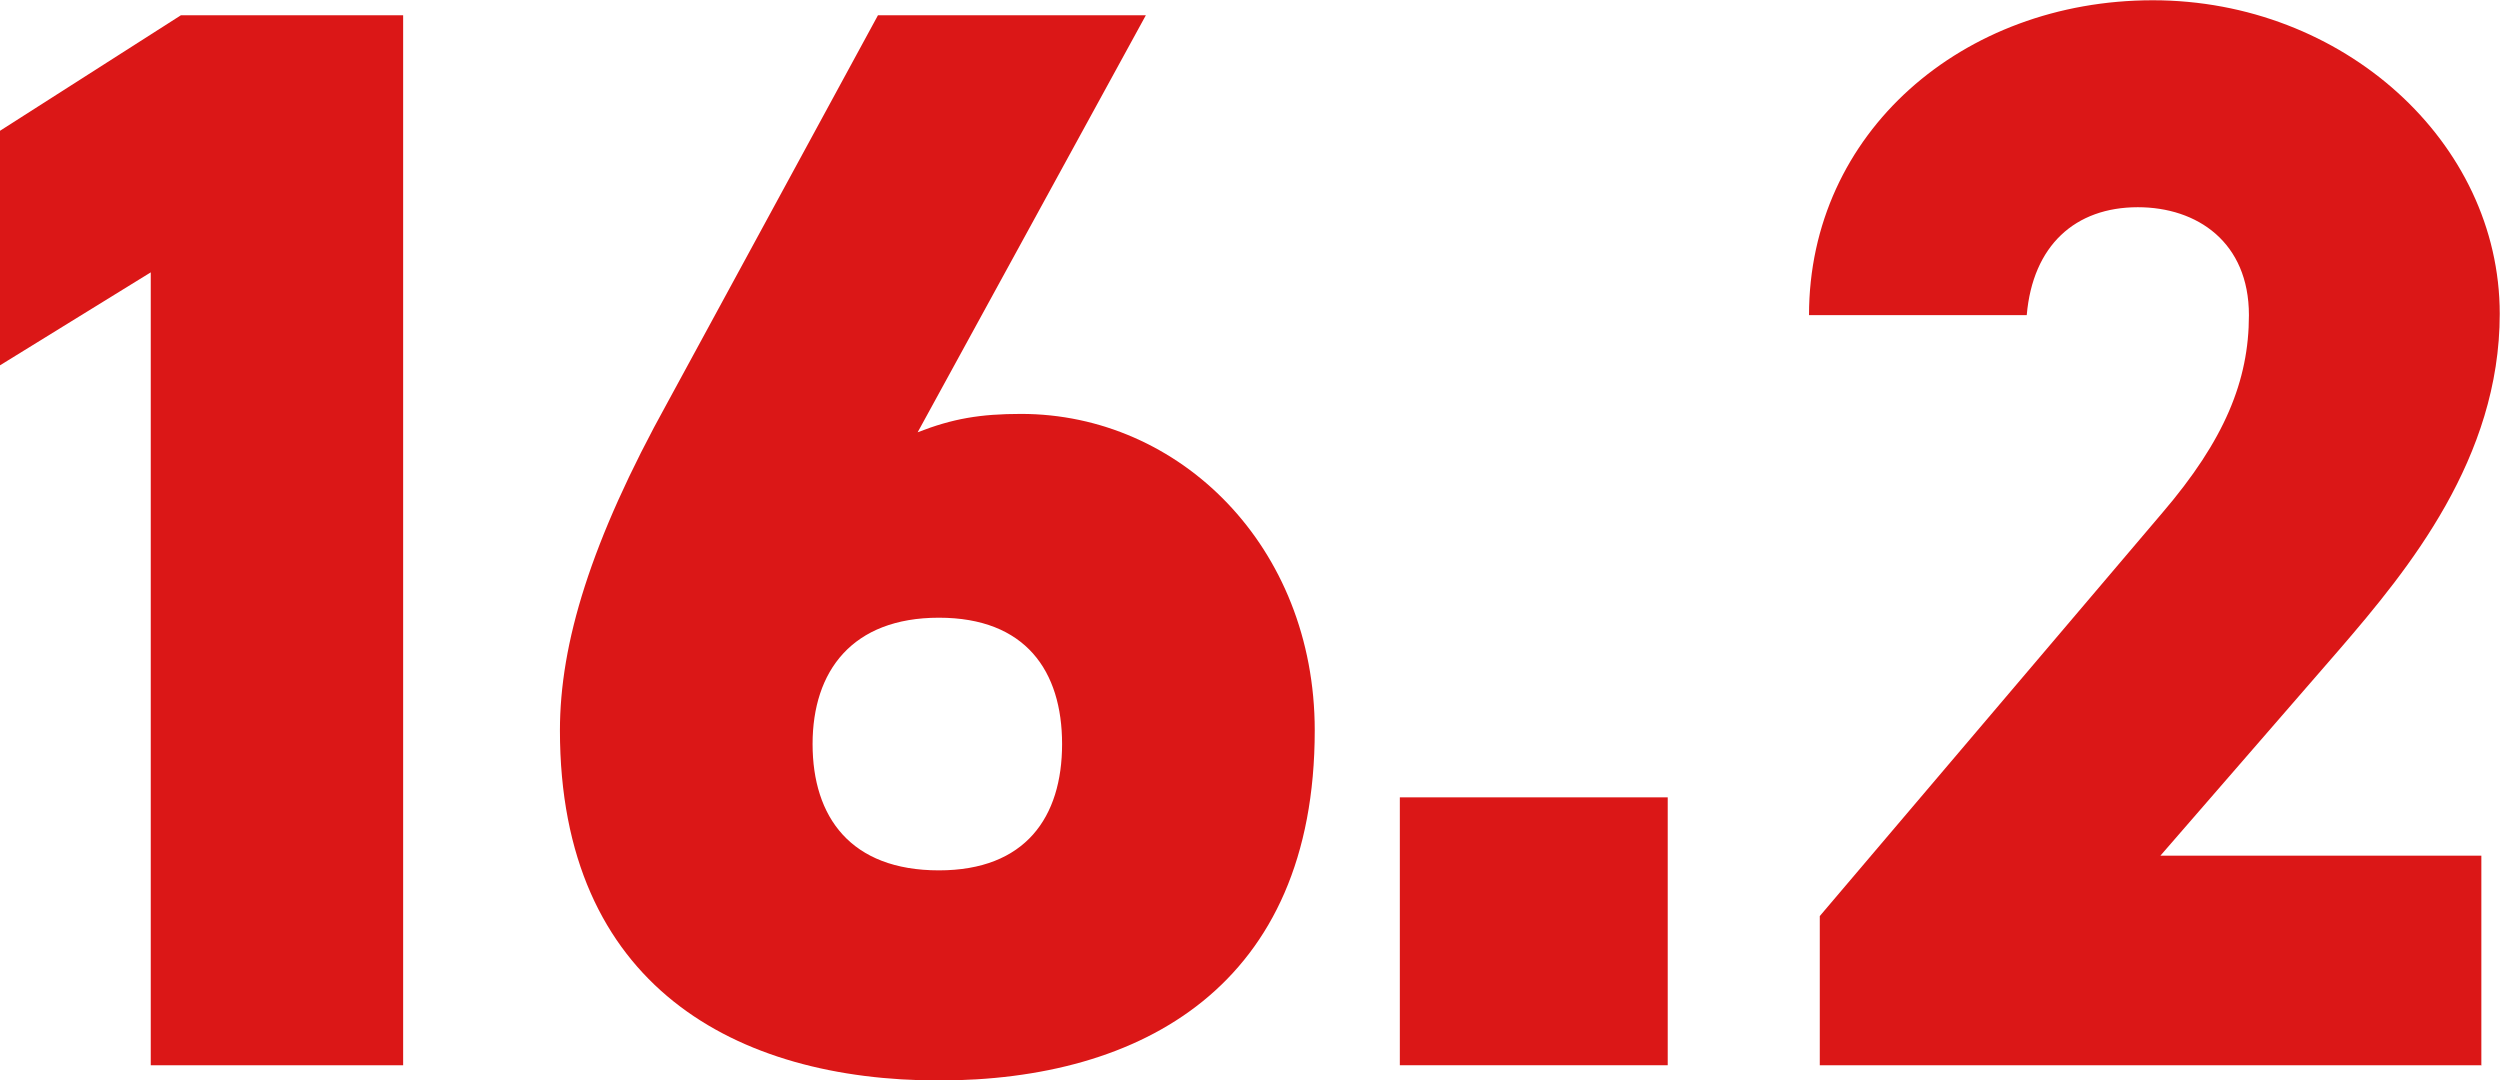
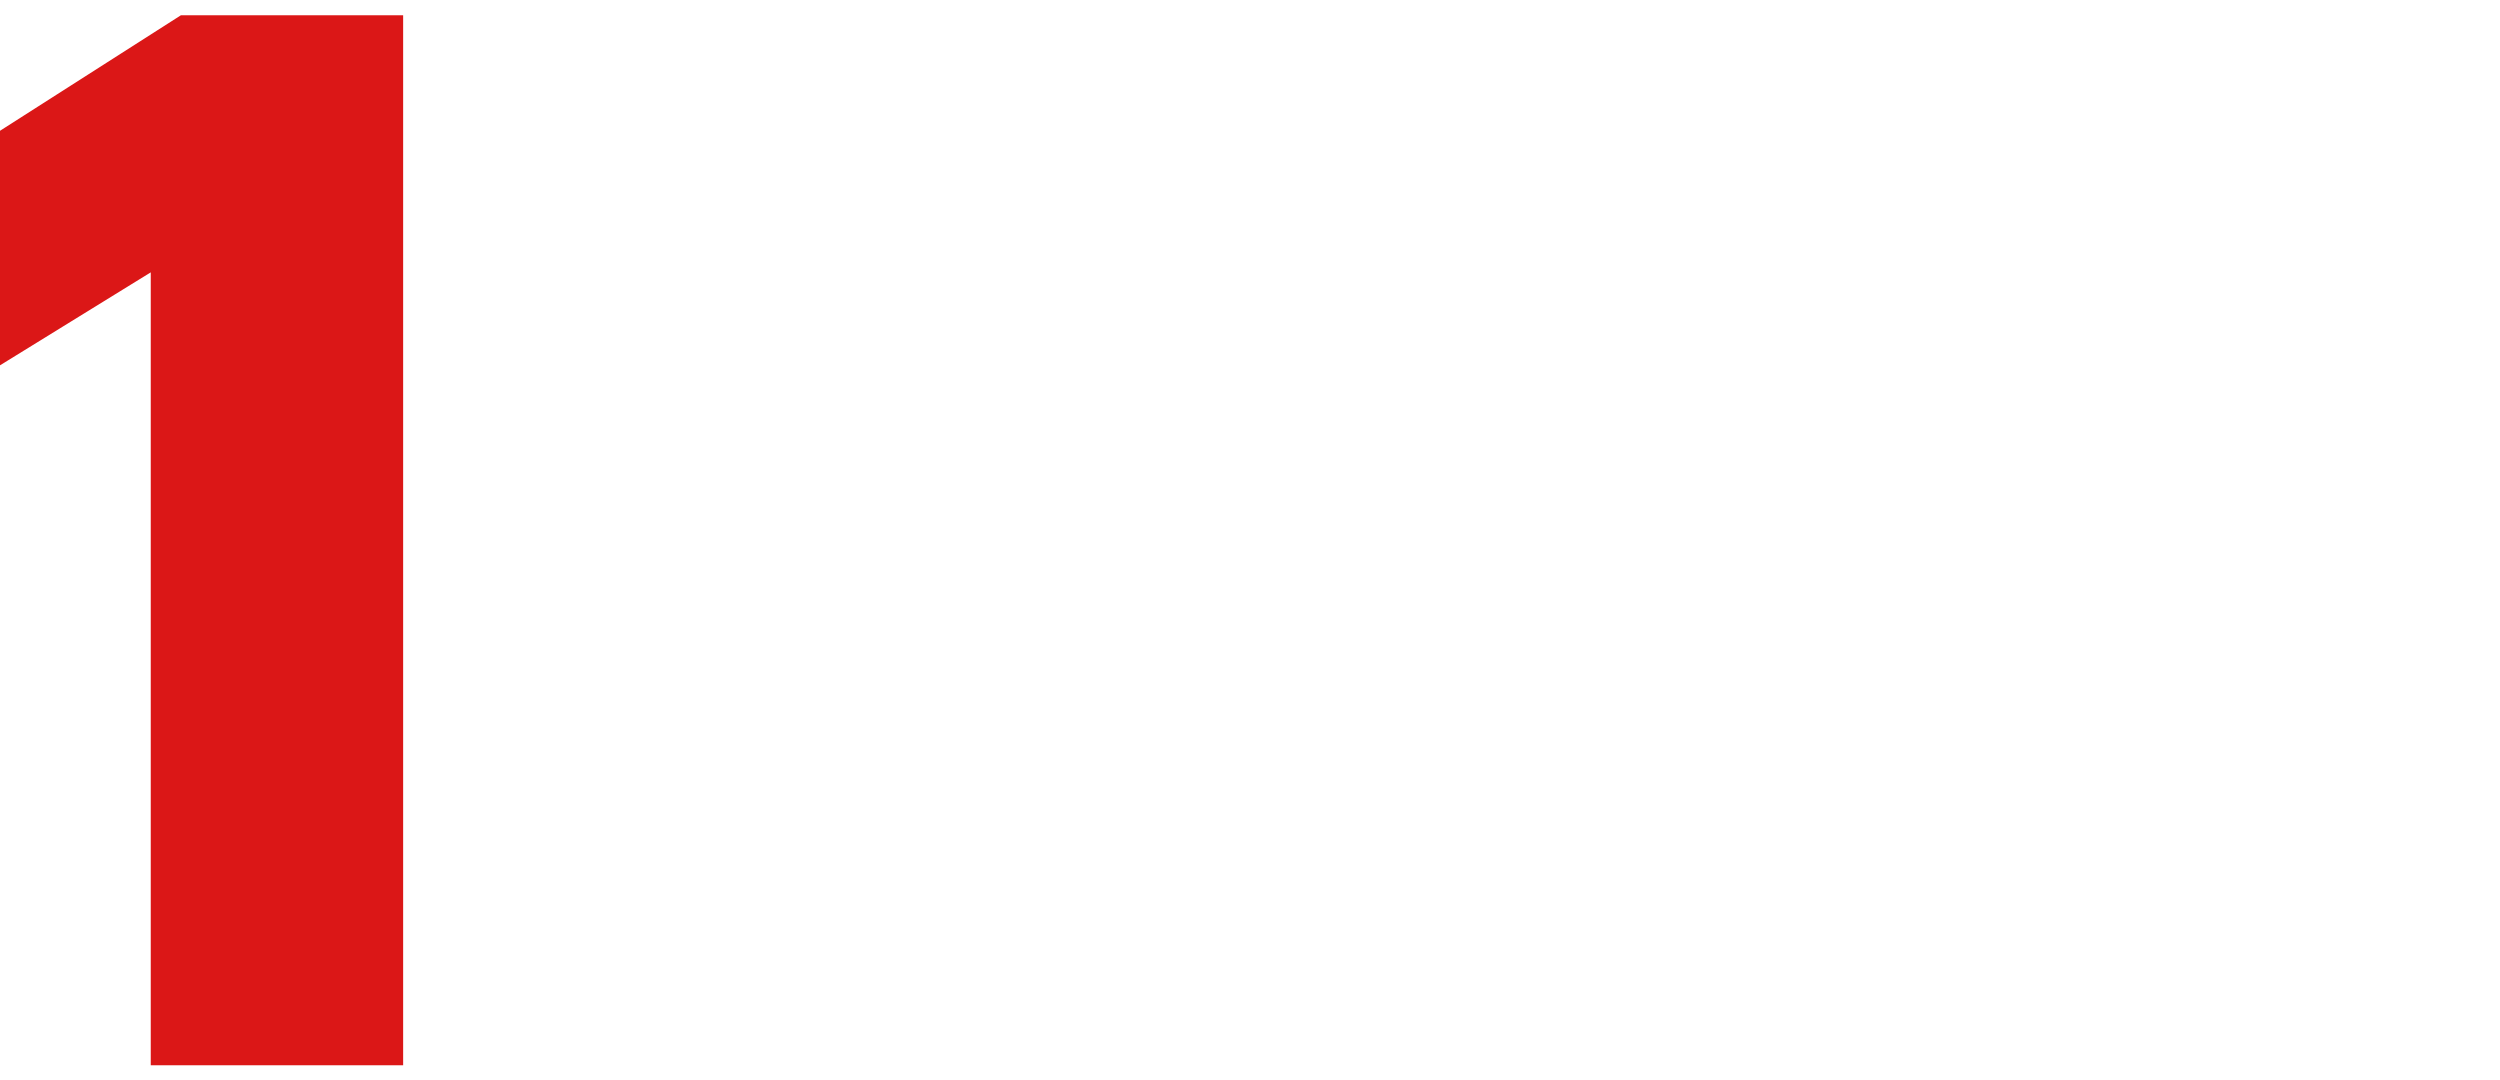
<svg xmlns="http://www.w3.org/2000/svg" id="_レイヤー_2" viewBox="0 0 95.19 41.14">
  <defs>
    <style>.cls-1{fill:#db1717;}</style>
  </defs>
  <g id="lay">
    <path class="cls-1" d="M15.35,40.56H5.74V10.37L0,13.91V4.98L6.89.58h8.46v39.98Z" />
-     <path class="cls-1" d="M34.94,16.46c1.33-.52,2.38-.7,3.94-.7,6.03,0,11.18,5.04,11.18,12.05,0,9.73-6.6,13.33-14.31,13.33s-14.43-3.59-14.43-13.33c0-3.3,1.16-7.18,4.11-12.51L33.43.58h10.2l-8.69,15.88ZM35.75,33.14c3.3,0,4.69-2.03,4.69-4.81s-1.39-4.81-4.69-4.81-4.81,2.03-4.81,4.81,1.45,4.81,4.81,4.81Z" />
-     <path class="cls-1" d="M63.5,40.56h-10.2v-10.2h10.2v10.2Z" />
-     <path class="cls-1" d="M94.49,40.56h-25.2v-5.68l13.04-15.35c2.38-2.78,3.3-5.04,3.3-7.53,0-2.78-1.97-4.11-4.23-4.11-2.38,0-4,1.45-4.23,4.11h-8.29c0-6.95,5.85-11.99,13.09-11.99s13.21,5.39,13.21,11.94c0,5.5-3.48,9.73-6.08,12.75l-6.84,7.88h12.22v8Z" />
  </g>
</svg>